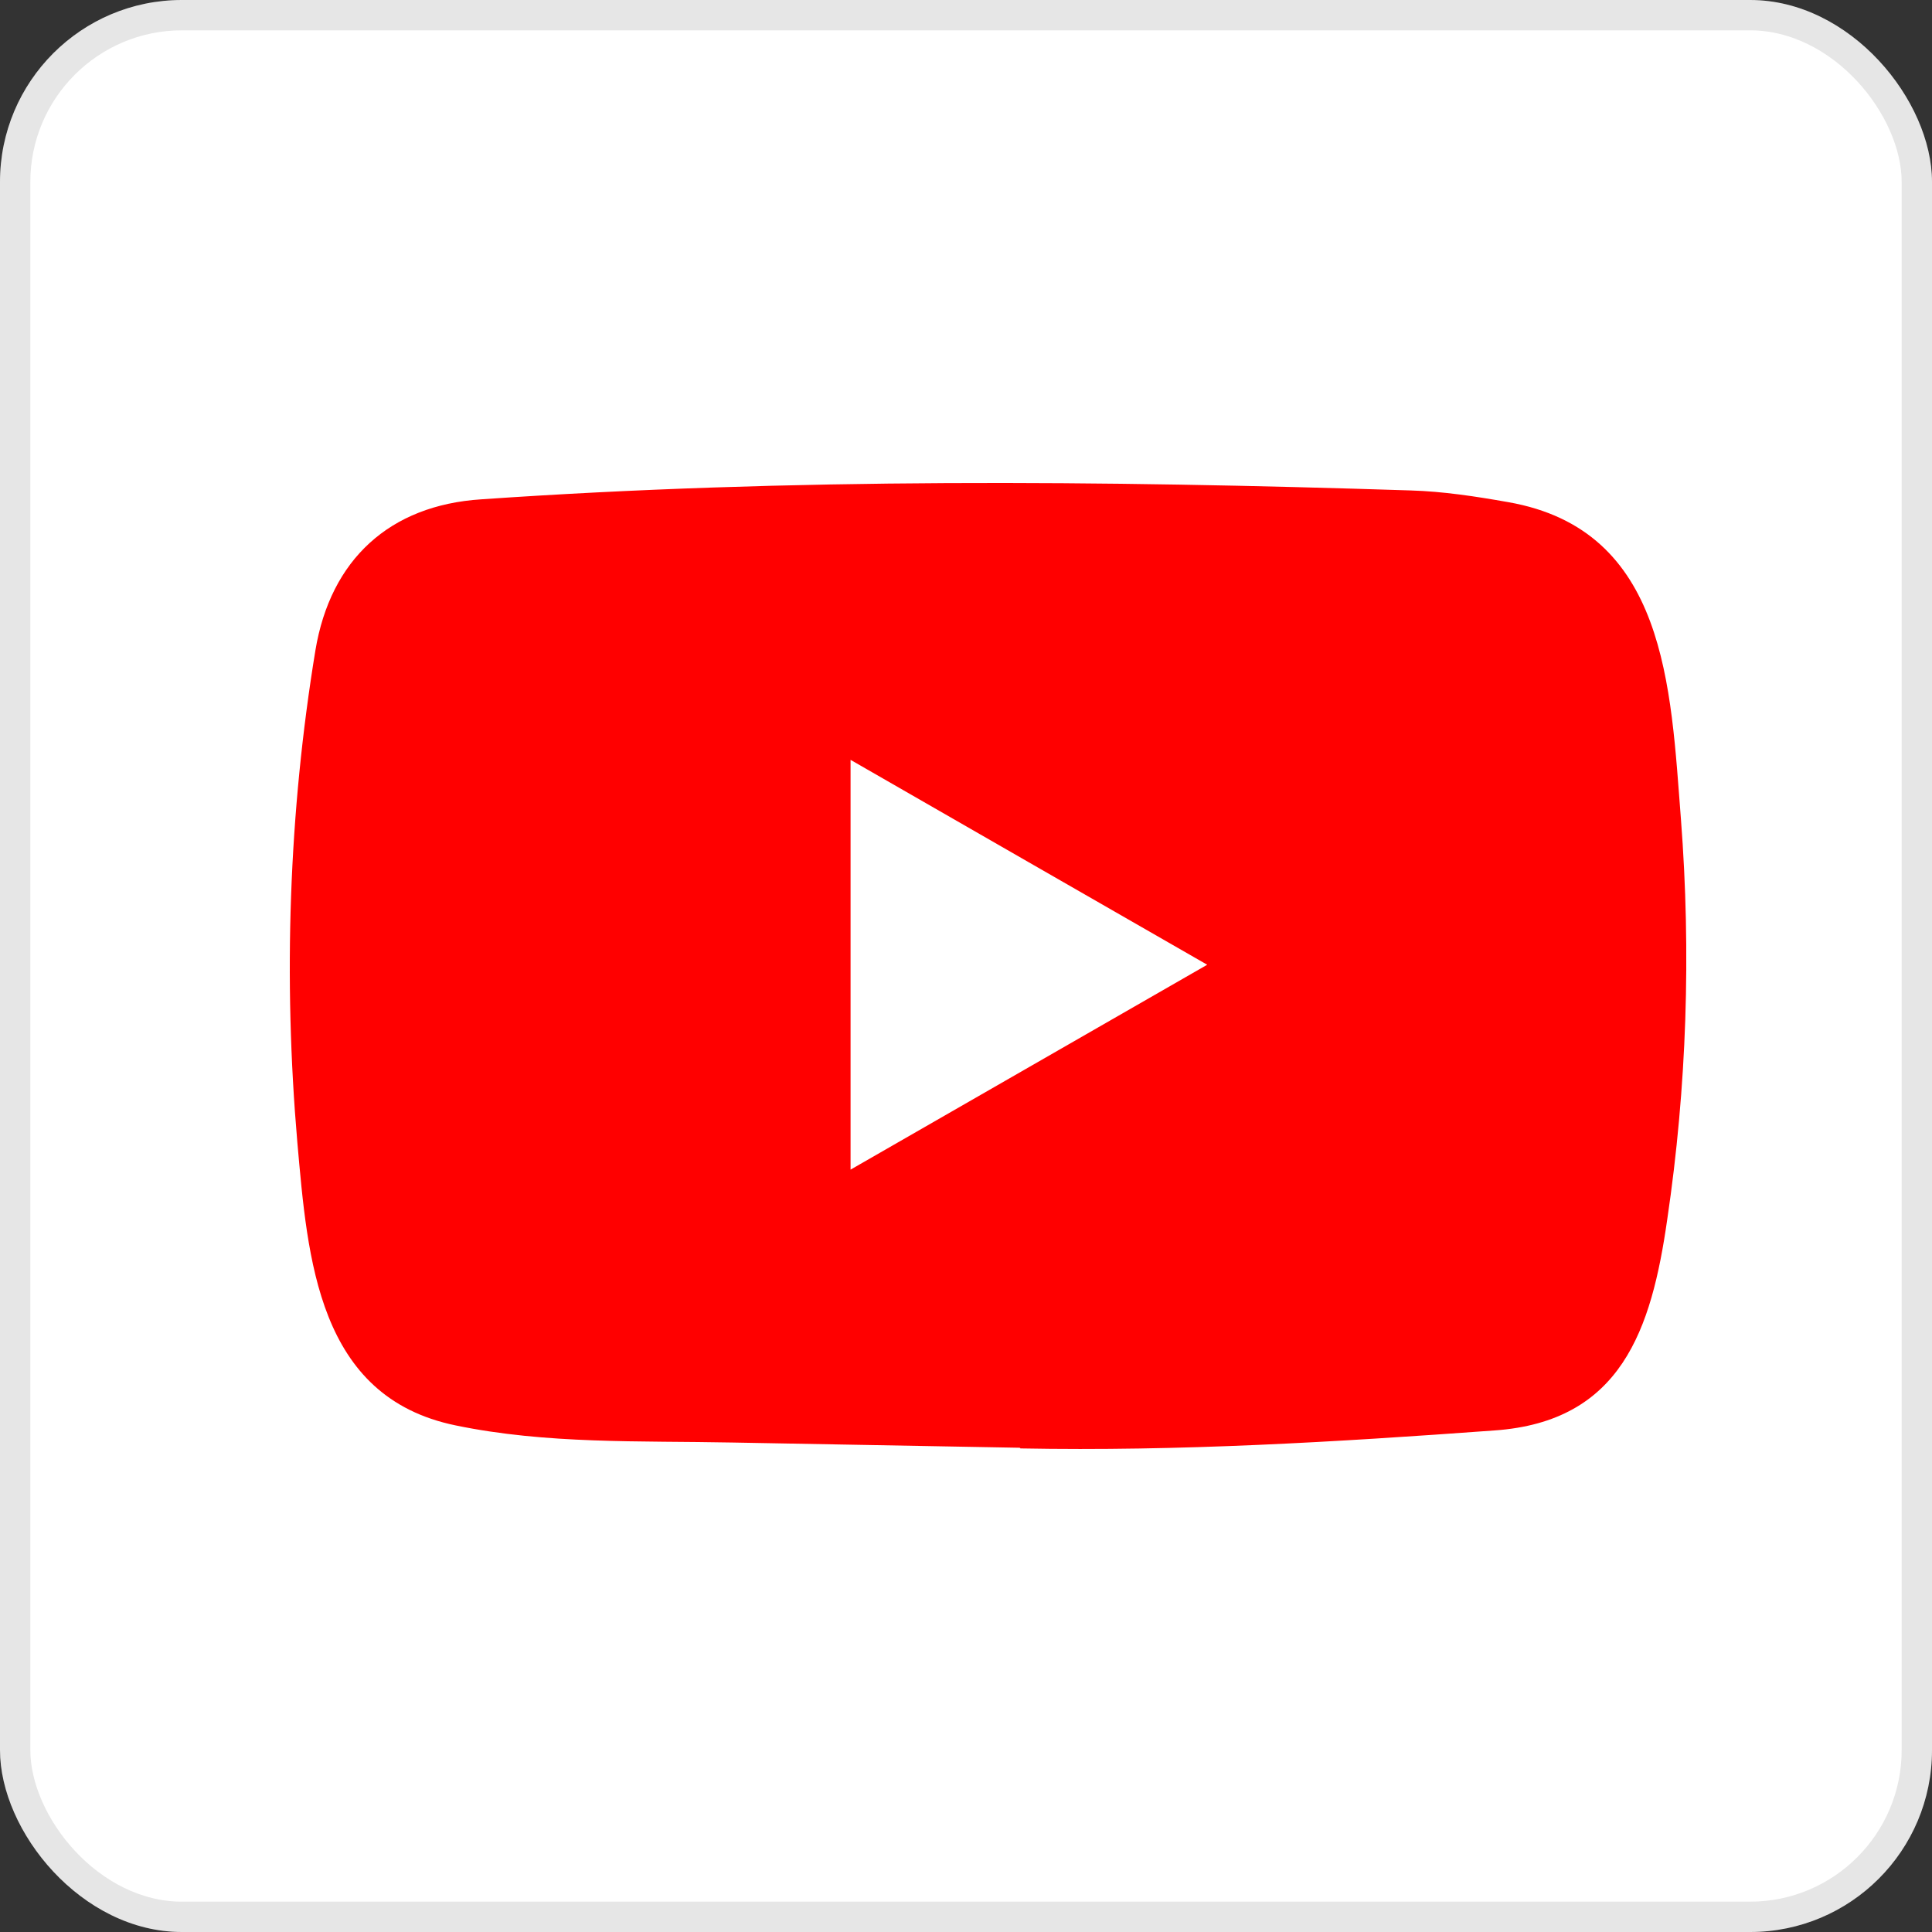
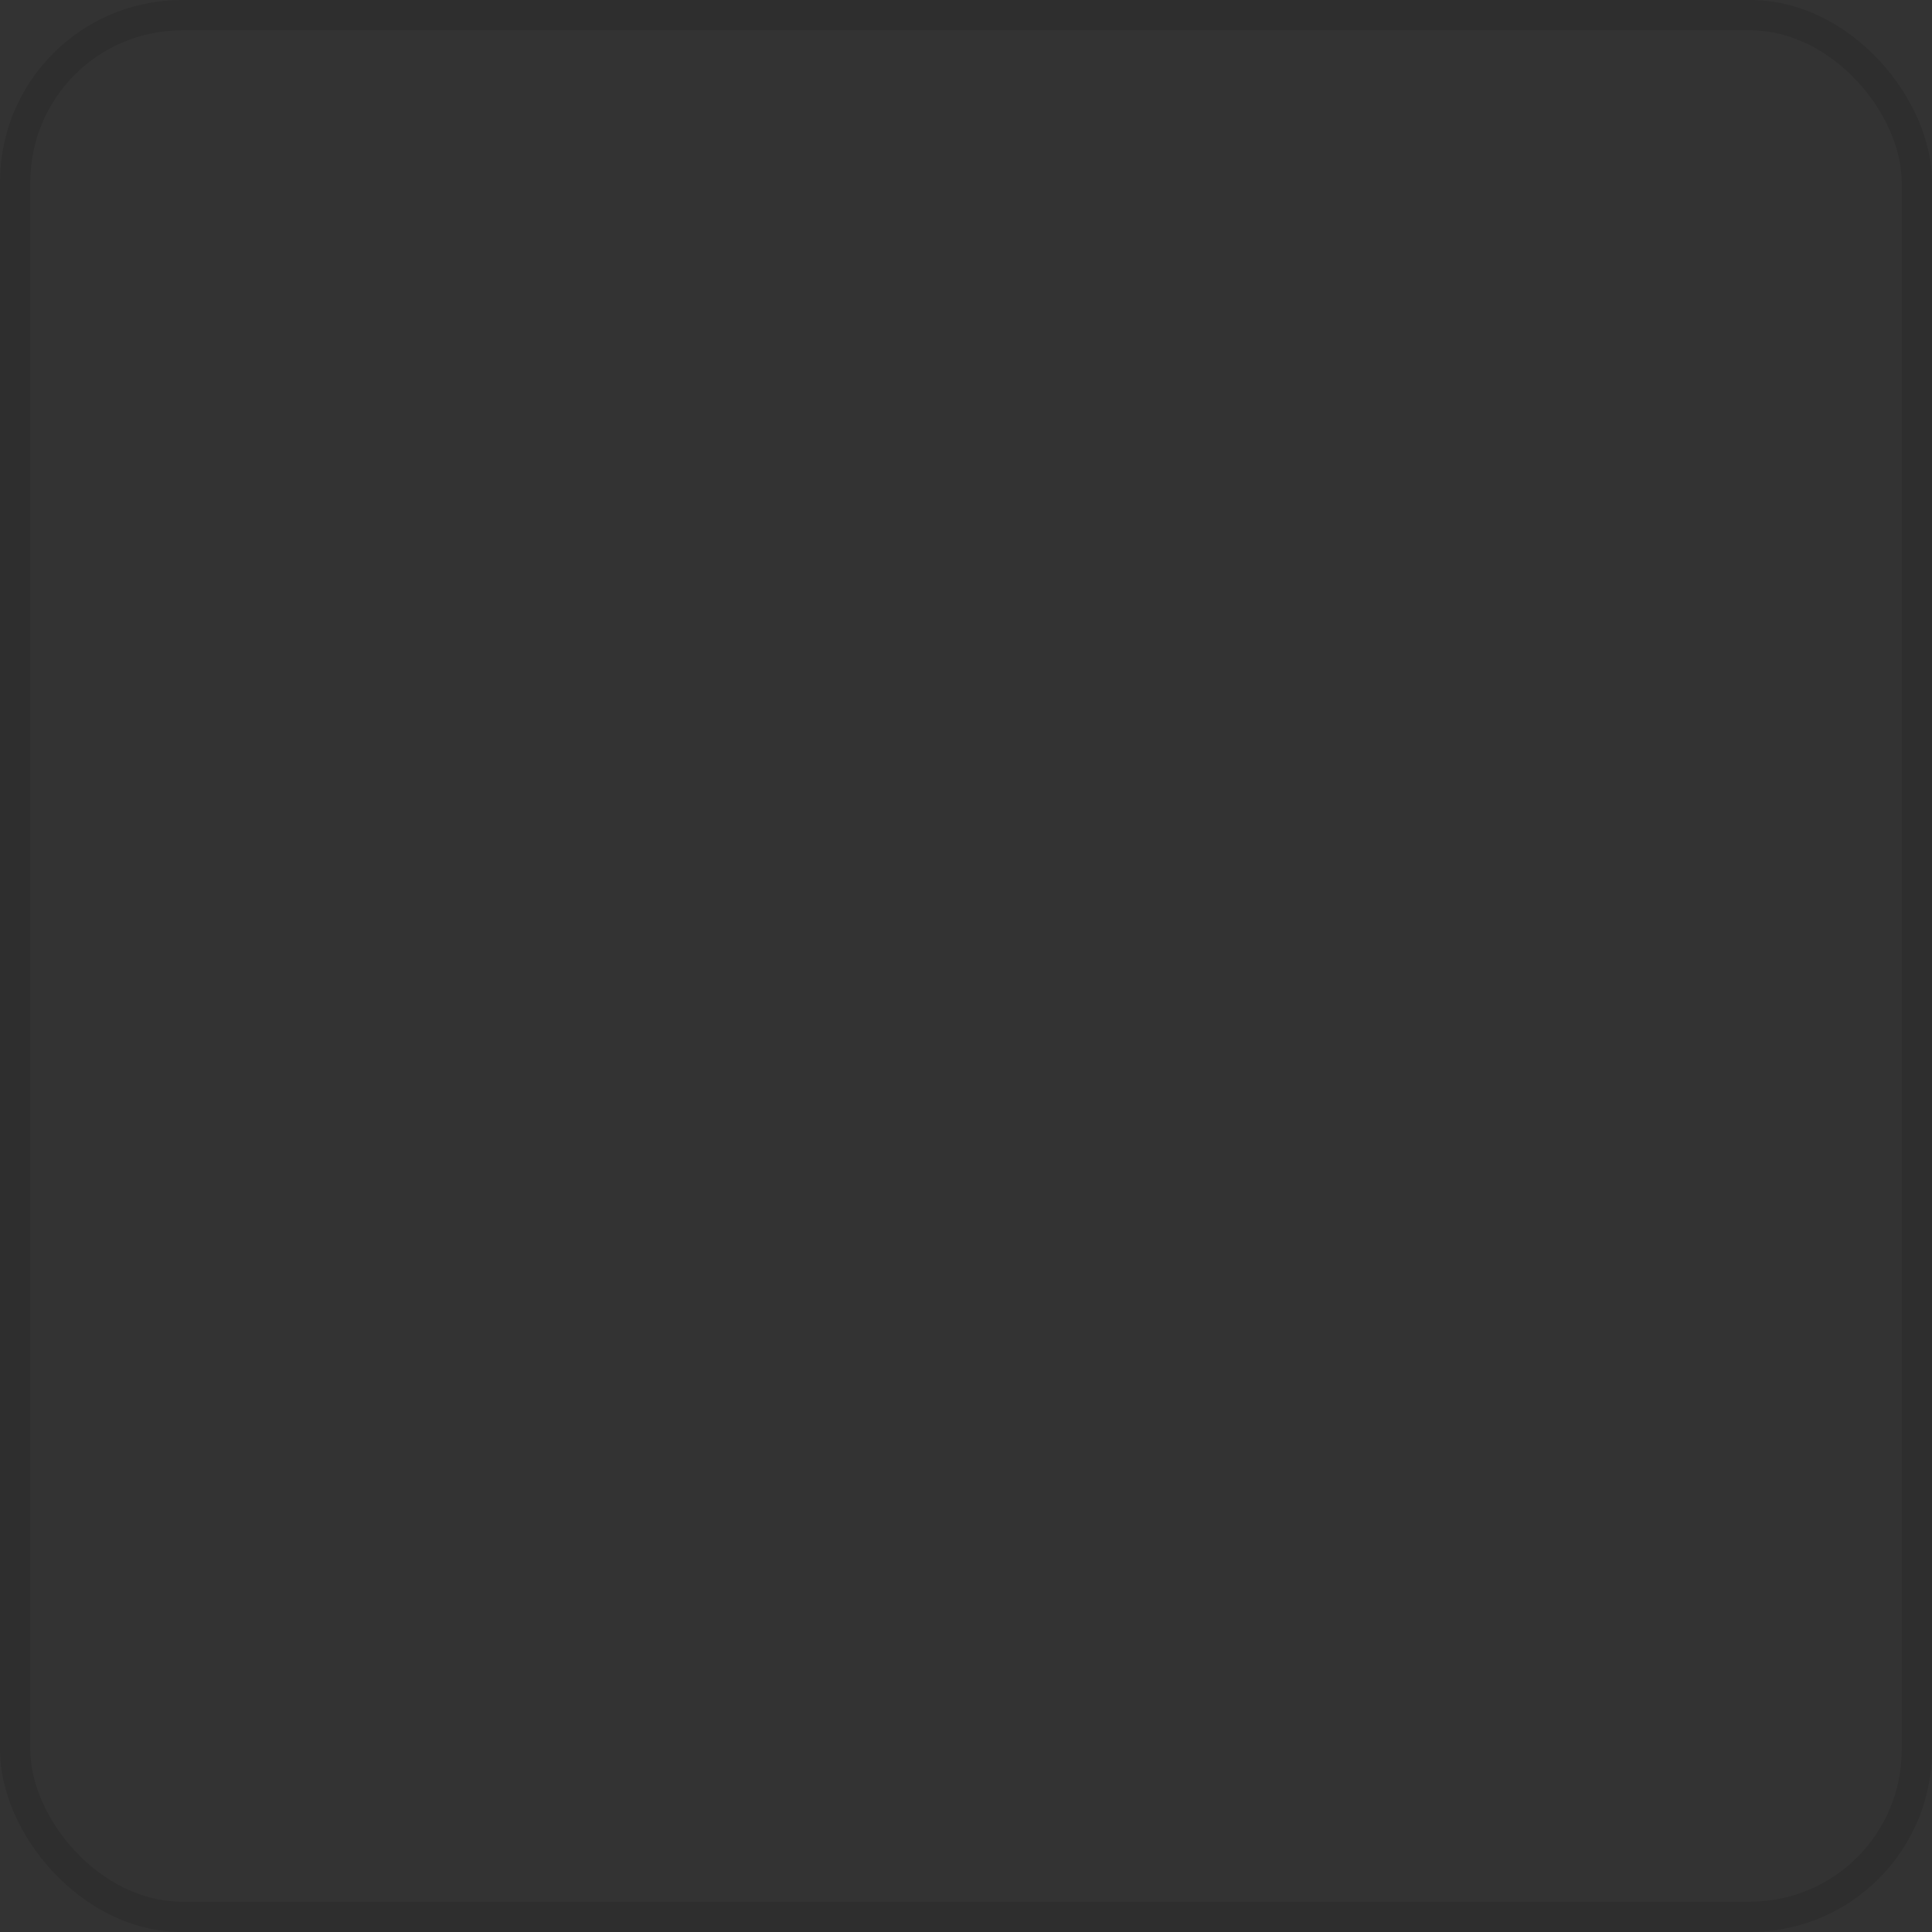
<svg xmlns="http://www.w3.org/2000/svg" fill="none" height="20" viewBox="0 0 20 20" width="20">
  <rect x="0" y="0" width="20" height="20" fill="#333333" stroke="none" />
-   <rect fill="white" height="20" rx="1.883" width="20" />
  <rect height="19.686" rx="1.727" stroke="black" stroke-opacity="0.1" stroke-width="0.314" width="19.686" x="0.157" y="0.157" />
-   <path d="M10.549 14.987L7.583 14.933C6.622 14.914 5.66 14.951 4.718 14.756C3.286 14.463 3.185 13.028 3.078 11.825C2.932 10.133 2.989 8.411 3.265 6.733C3.421 5.792 4.034 5.23 4.982 5.169C8.184 4.947 11.407 4.974 14.602 5.077C14.94 5.087 15.279 5.139 15.612 5.198C17.254 5.485 17.294 7.111 17.401 8.48C17.507 9.862 17.462 11.252 17.259 12.625C17.096 13.762 16.785 14.716 15.47 14.808C13.823 14.928 12.214 15.025 10.563 14.994C10.563 14.987 10.553 14.987 10.549 14.987ZM8.805 12.108C10.046 11.396 11.263 10.695 12.497 9.987C11.254 9.275 10.039 8.574 8.805 7.866V12.108Z" fill="#FF0000" />
</svg>